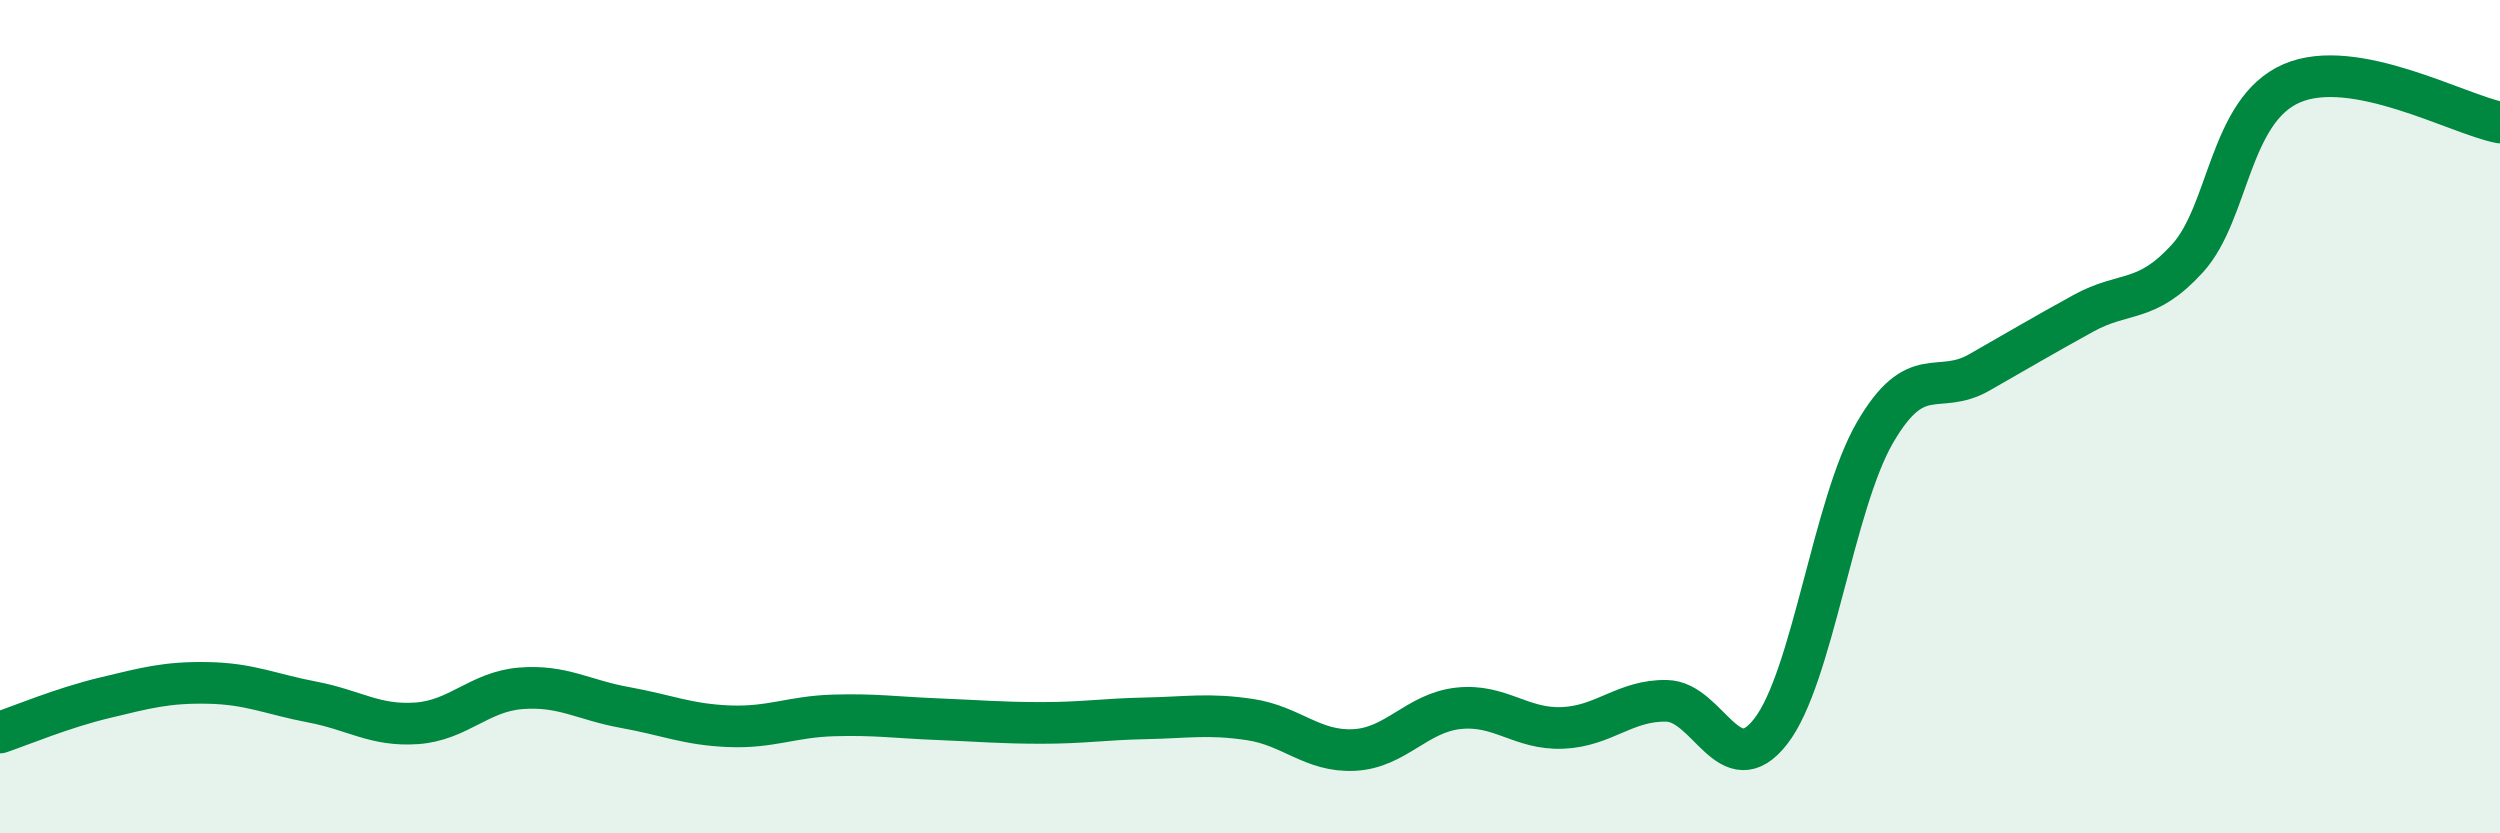
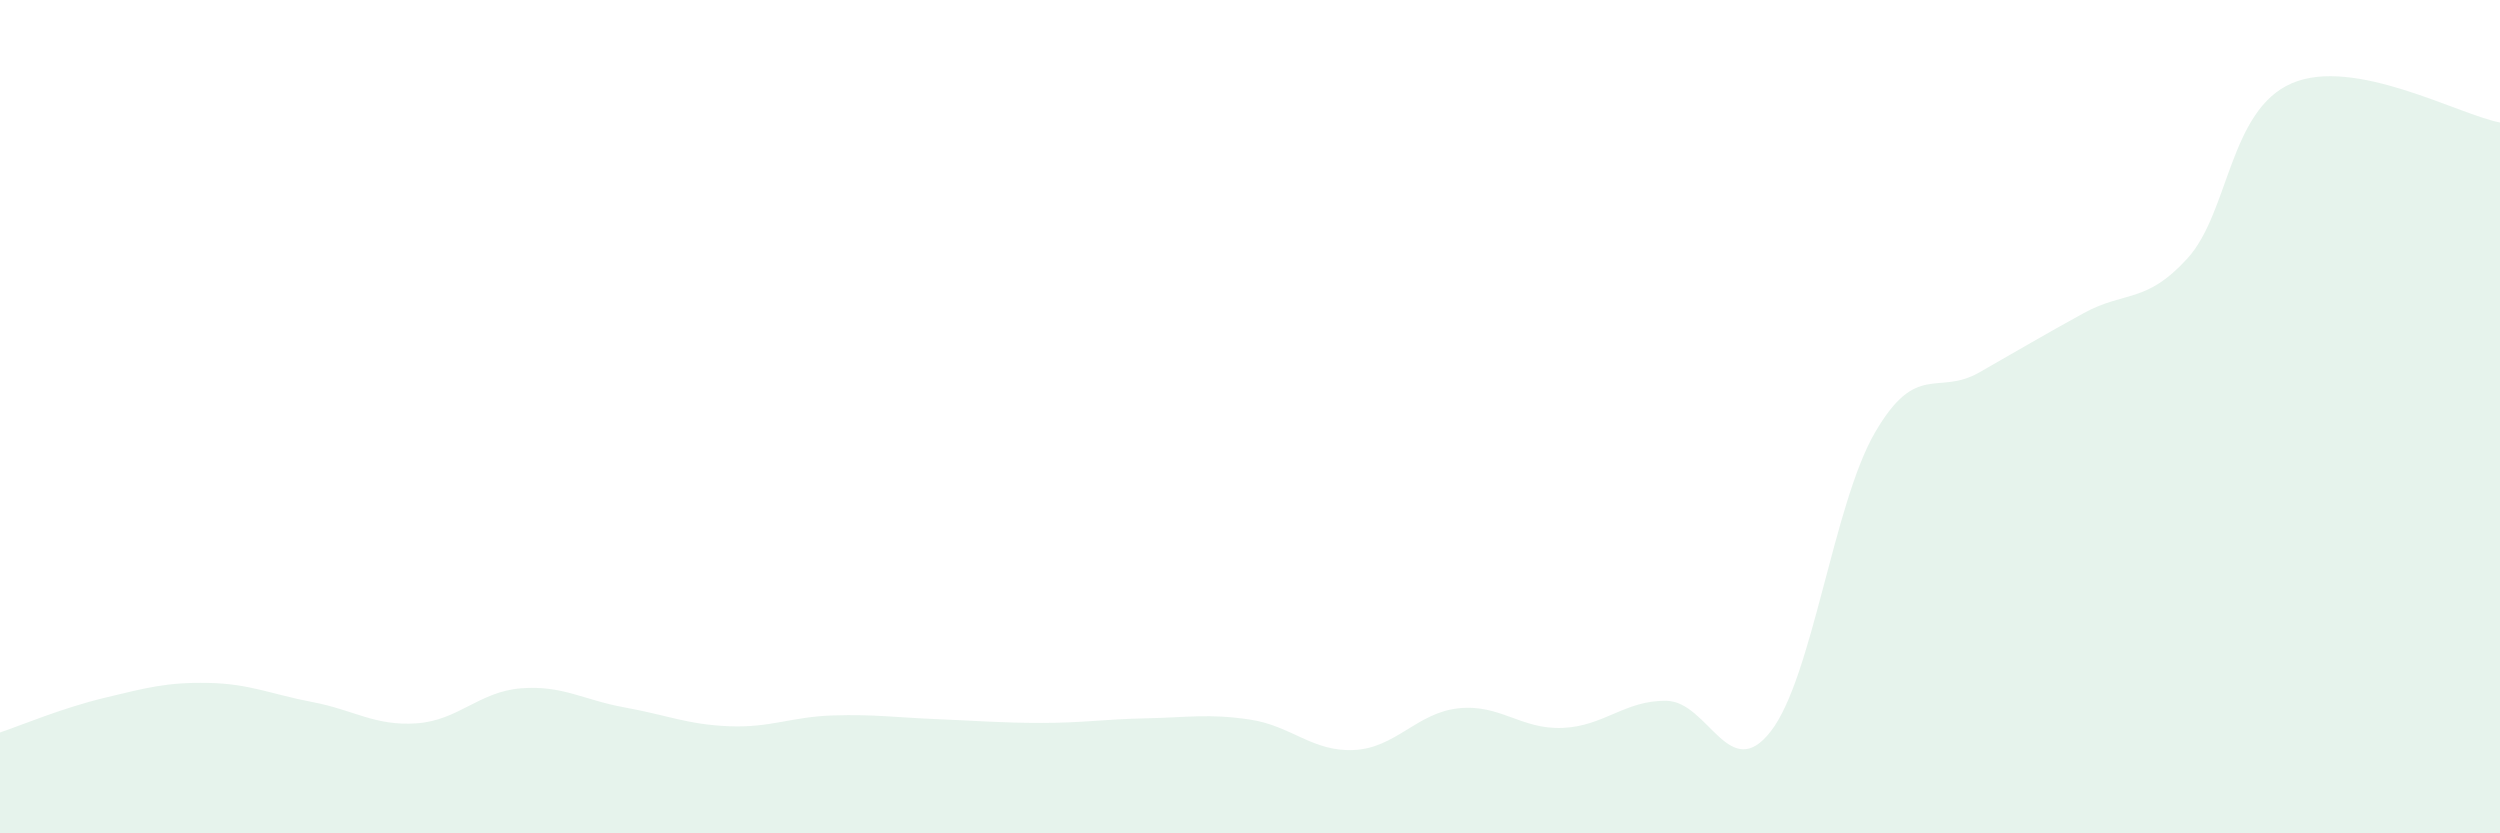
<svg xmlns="http://www.w3.org/2000/svg" width="60" height="20" viewBox="0 0 60 20">
  <path d="M 0,17.58 C 0.5,17.41 1.5,16.99 2.5,16.75 C 3.5,16.51 4,16.37 5,16.39 C 6,16.41 6.5,16.66 7.5,16.85 C 8.5,17.04 9,17.43 10,17.36 C 11,17.29 11.5,16.6 12.5,16.52 C 13.5,16.44 14,16.8 15,16.98 C 16,17.16 16.5,17.39 17.5,17.43 C 18.5,17.47 19,17.2 20,17.17 C 21,17.14 21.5,17.22 22.5,17.26 C 23.5,17.3 24,17.35 25,17.35 C 26,17.35 26.5,17.26 27.5,17.24 C 28.5,17.22 29,17.12 30,17.27 C 31,17.42 31.5,18.05 32.5,18 C 33.5,17.95 34,17.11 35,17 C 36,16.89 36.5,17.51 37.5,17.47 C 38.5,17.43 39,16.8 40,16.82 C 41,16.84 41.5,18.84 42.5,17.55 C 43.5,16.26 44,12.1 45,10.38 C 46,8.66 46.5,9.51 47.5,8.94 C 48.5,8.37 49,8.07 50,7.52 C 51,6.97 51.5,7.3 52.5,6.2 C 53.5,5.1 53.5,2.65 55,2 C 56.5,1.35 59,2.75 60,2.94L60 20L0 20Z" fill="#008740" opacity="0.1" stroke-linecap="round" stroke-linejoin="round" />
-   <path d="M 0,17.58 C 0.5,17.41 1.5,16.99 2.5,16.75 C 3.5,16.51 4,16.37 5,16.39 C 6,16.41 6.5,16.66 7.5,16.85 C 8.5,17.04 9,17.43 10,17.36 C 11,17.29 11.5,16.6 12.5,16.52 C 13.5,16.44 14,16.8 15,16.98 C 16,17.16 16.5,17.39 17.5,17.43 C 18.5,17.47 19,17.2 20,17.17 C 21,17.14 21.5,17.22 22.5,17.26 C 23.5,17.3 24,17.35 25,17.35 C 26,17.35 26.5,17.26 27.5,17.24 C 28.5,17.22 29,17.12 30,17.27 C 31,17.42 31.5,18.05 32.5,18 C 33.5,17.95 34,17.11 35,17 C 36,16.89 36.5,17.51 37.5,17.47 C 38.5,17.43 39,16.8 40,16.82 C 41,16.84 41.5,18.84 42.5,17.55 C 43.5,16.26 44,12.1 45,10.38 C 46,8.66 46.5,9.51 47.5,8.94 C 48.5,8.37 49,8.07 50,7.52 C 51,6.97 51.5,7.3 52.5,6.2 C 53.5,5.1 53.5,2.65 55,2 C 56.5,1.35 59,2.75 60,2.94" stroke="#008740" stroke-width="1" fill="none" stroke-linecap="round" stroke-linejoin="round" />
</svg>